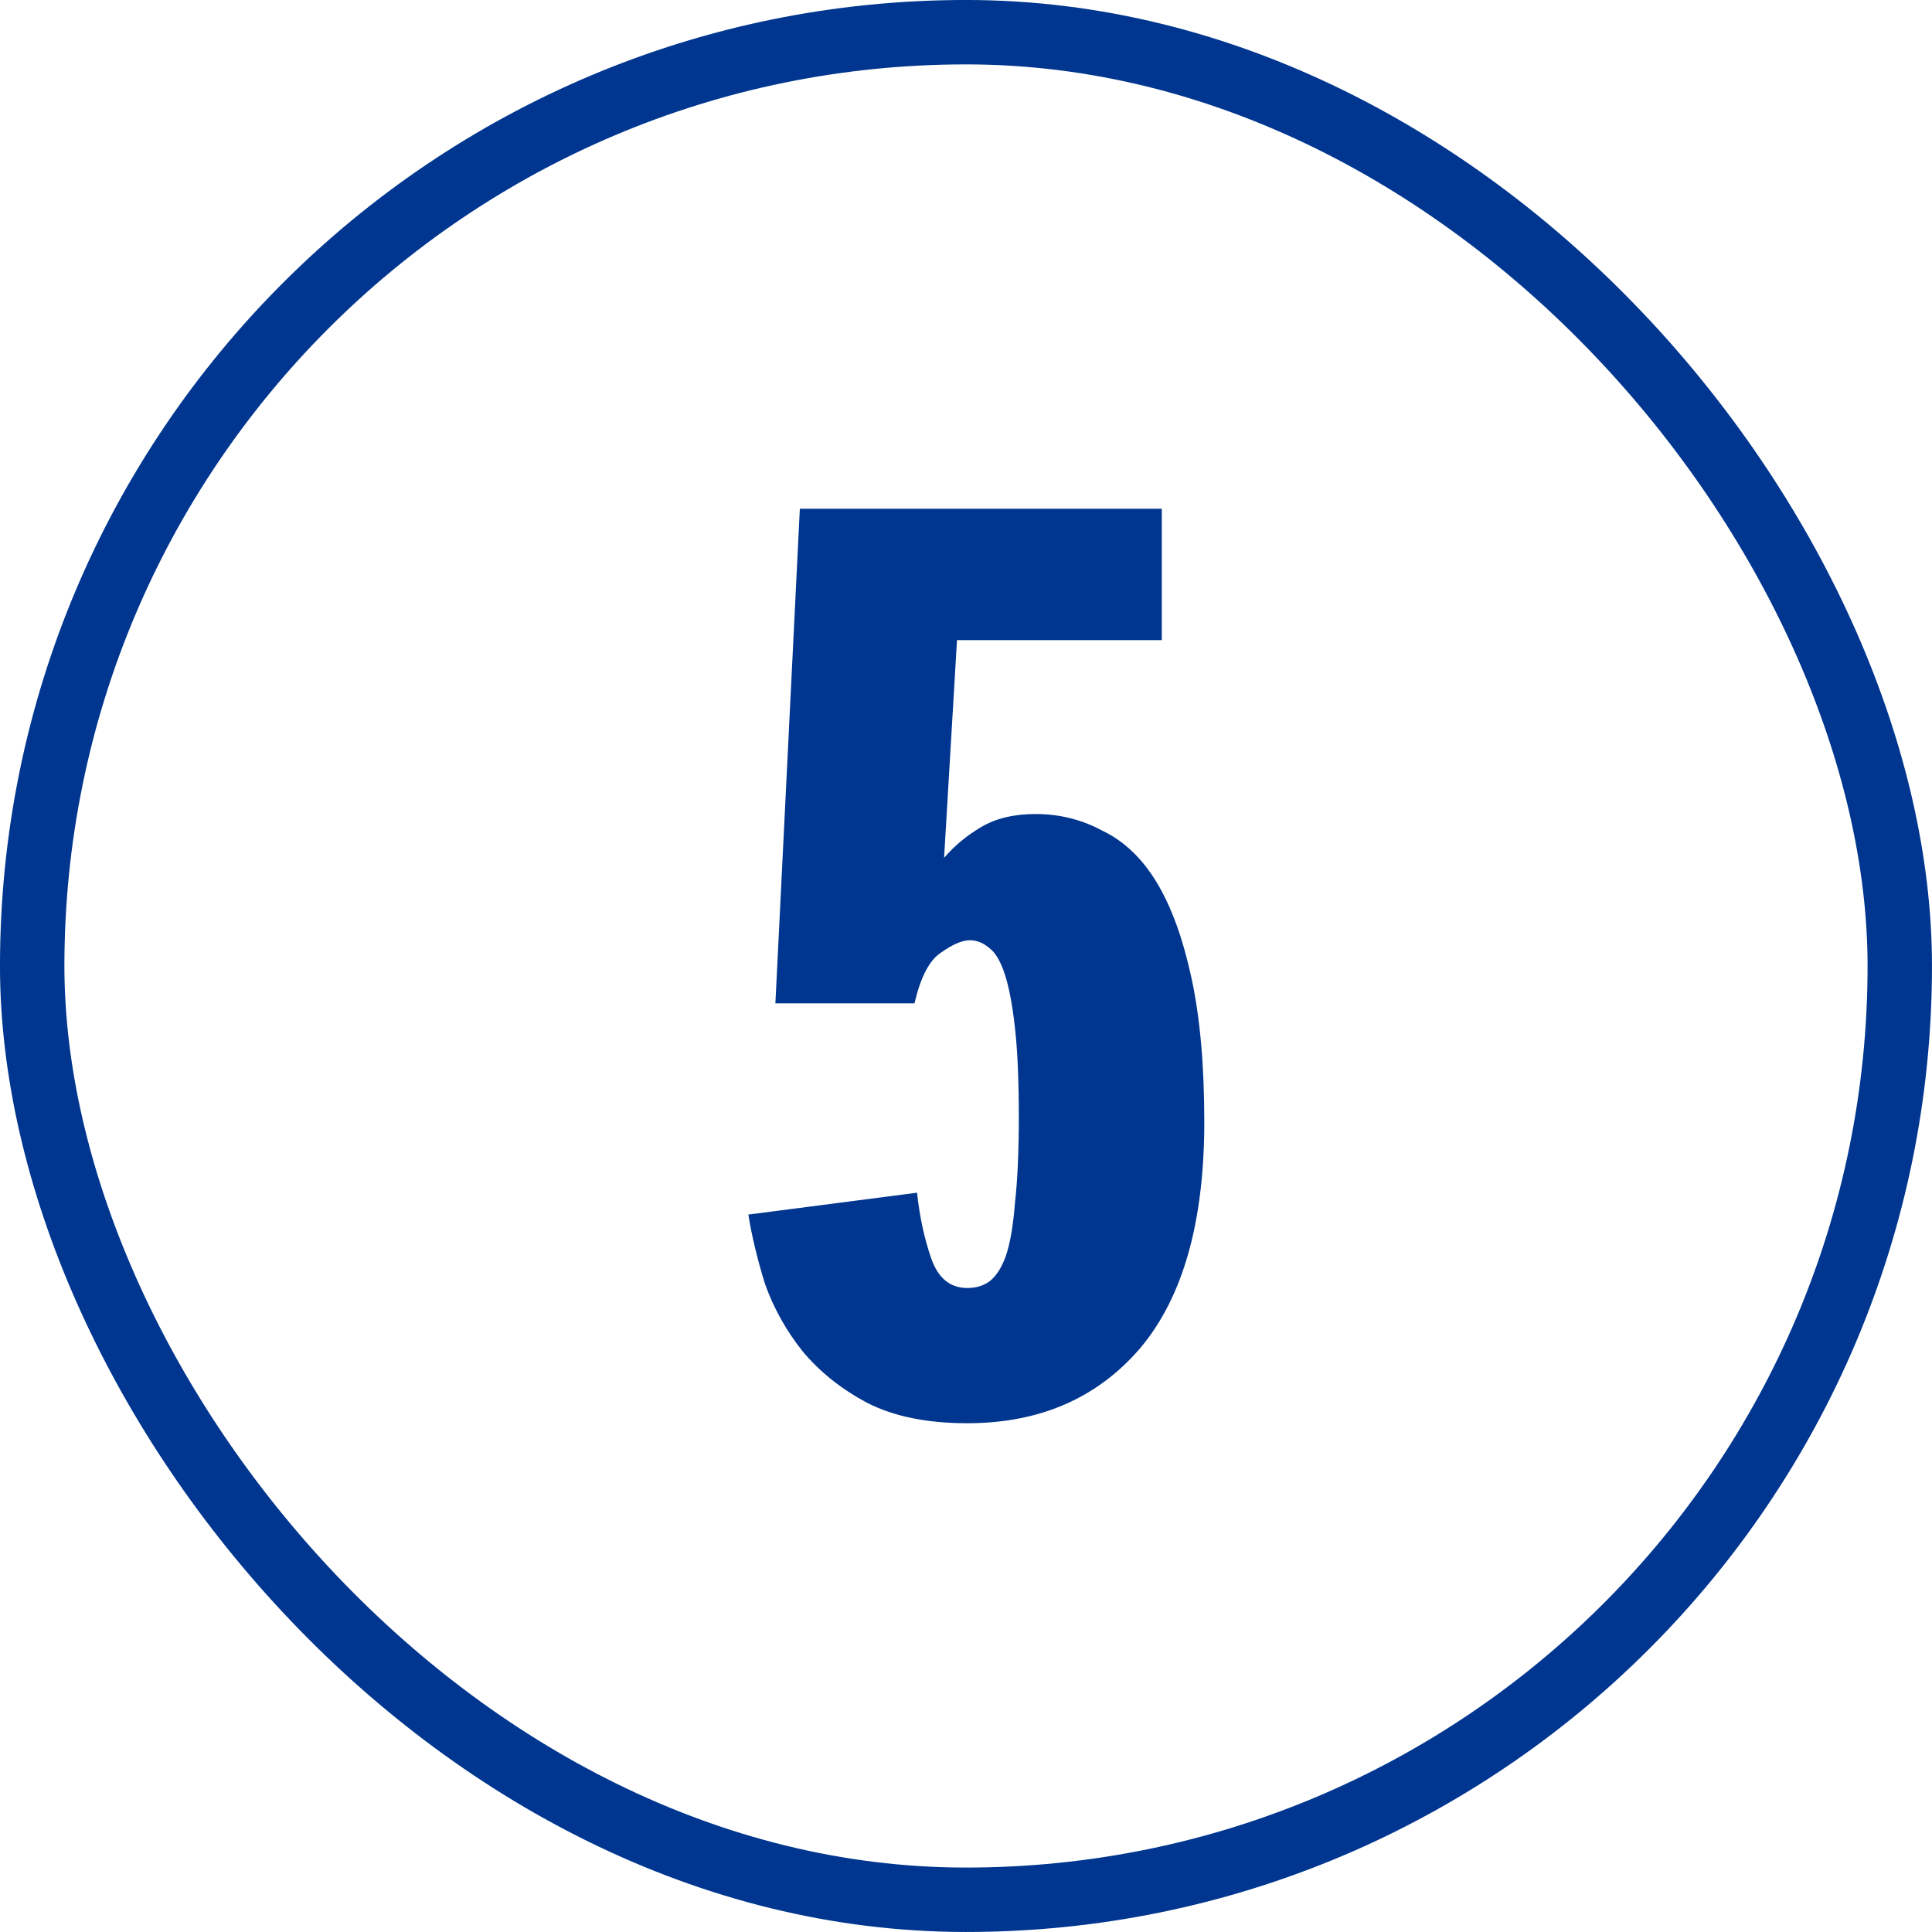
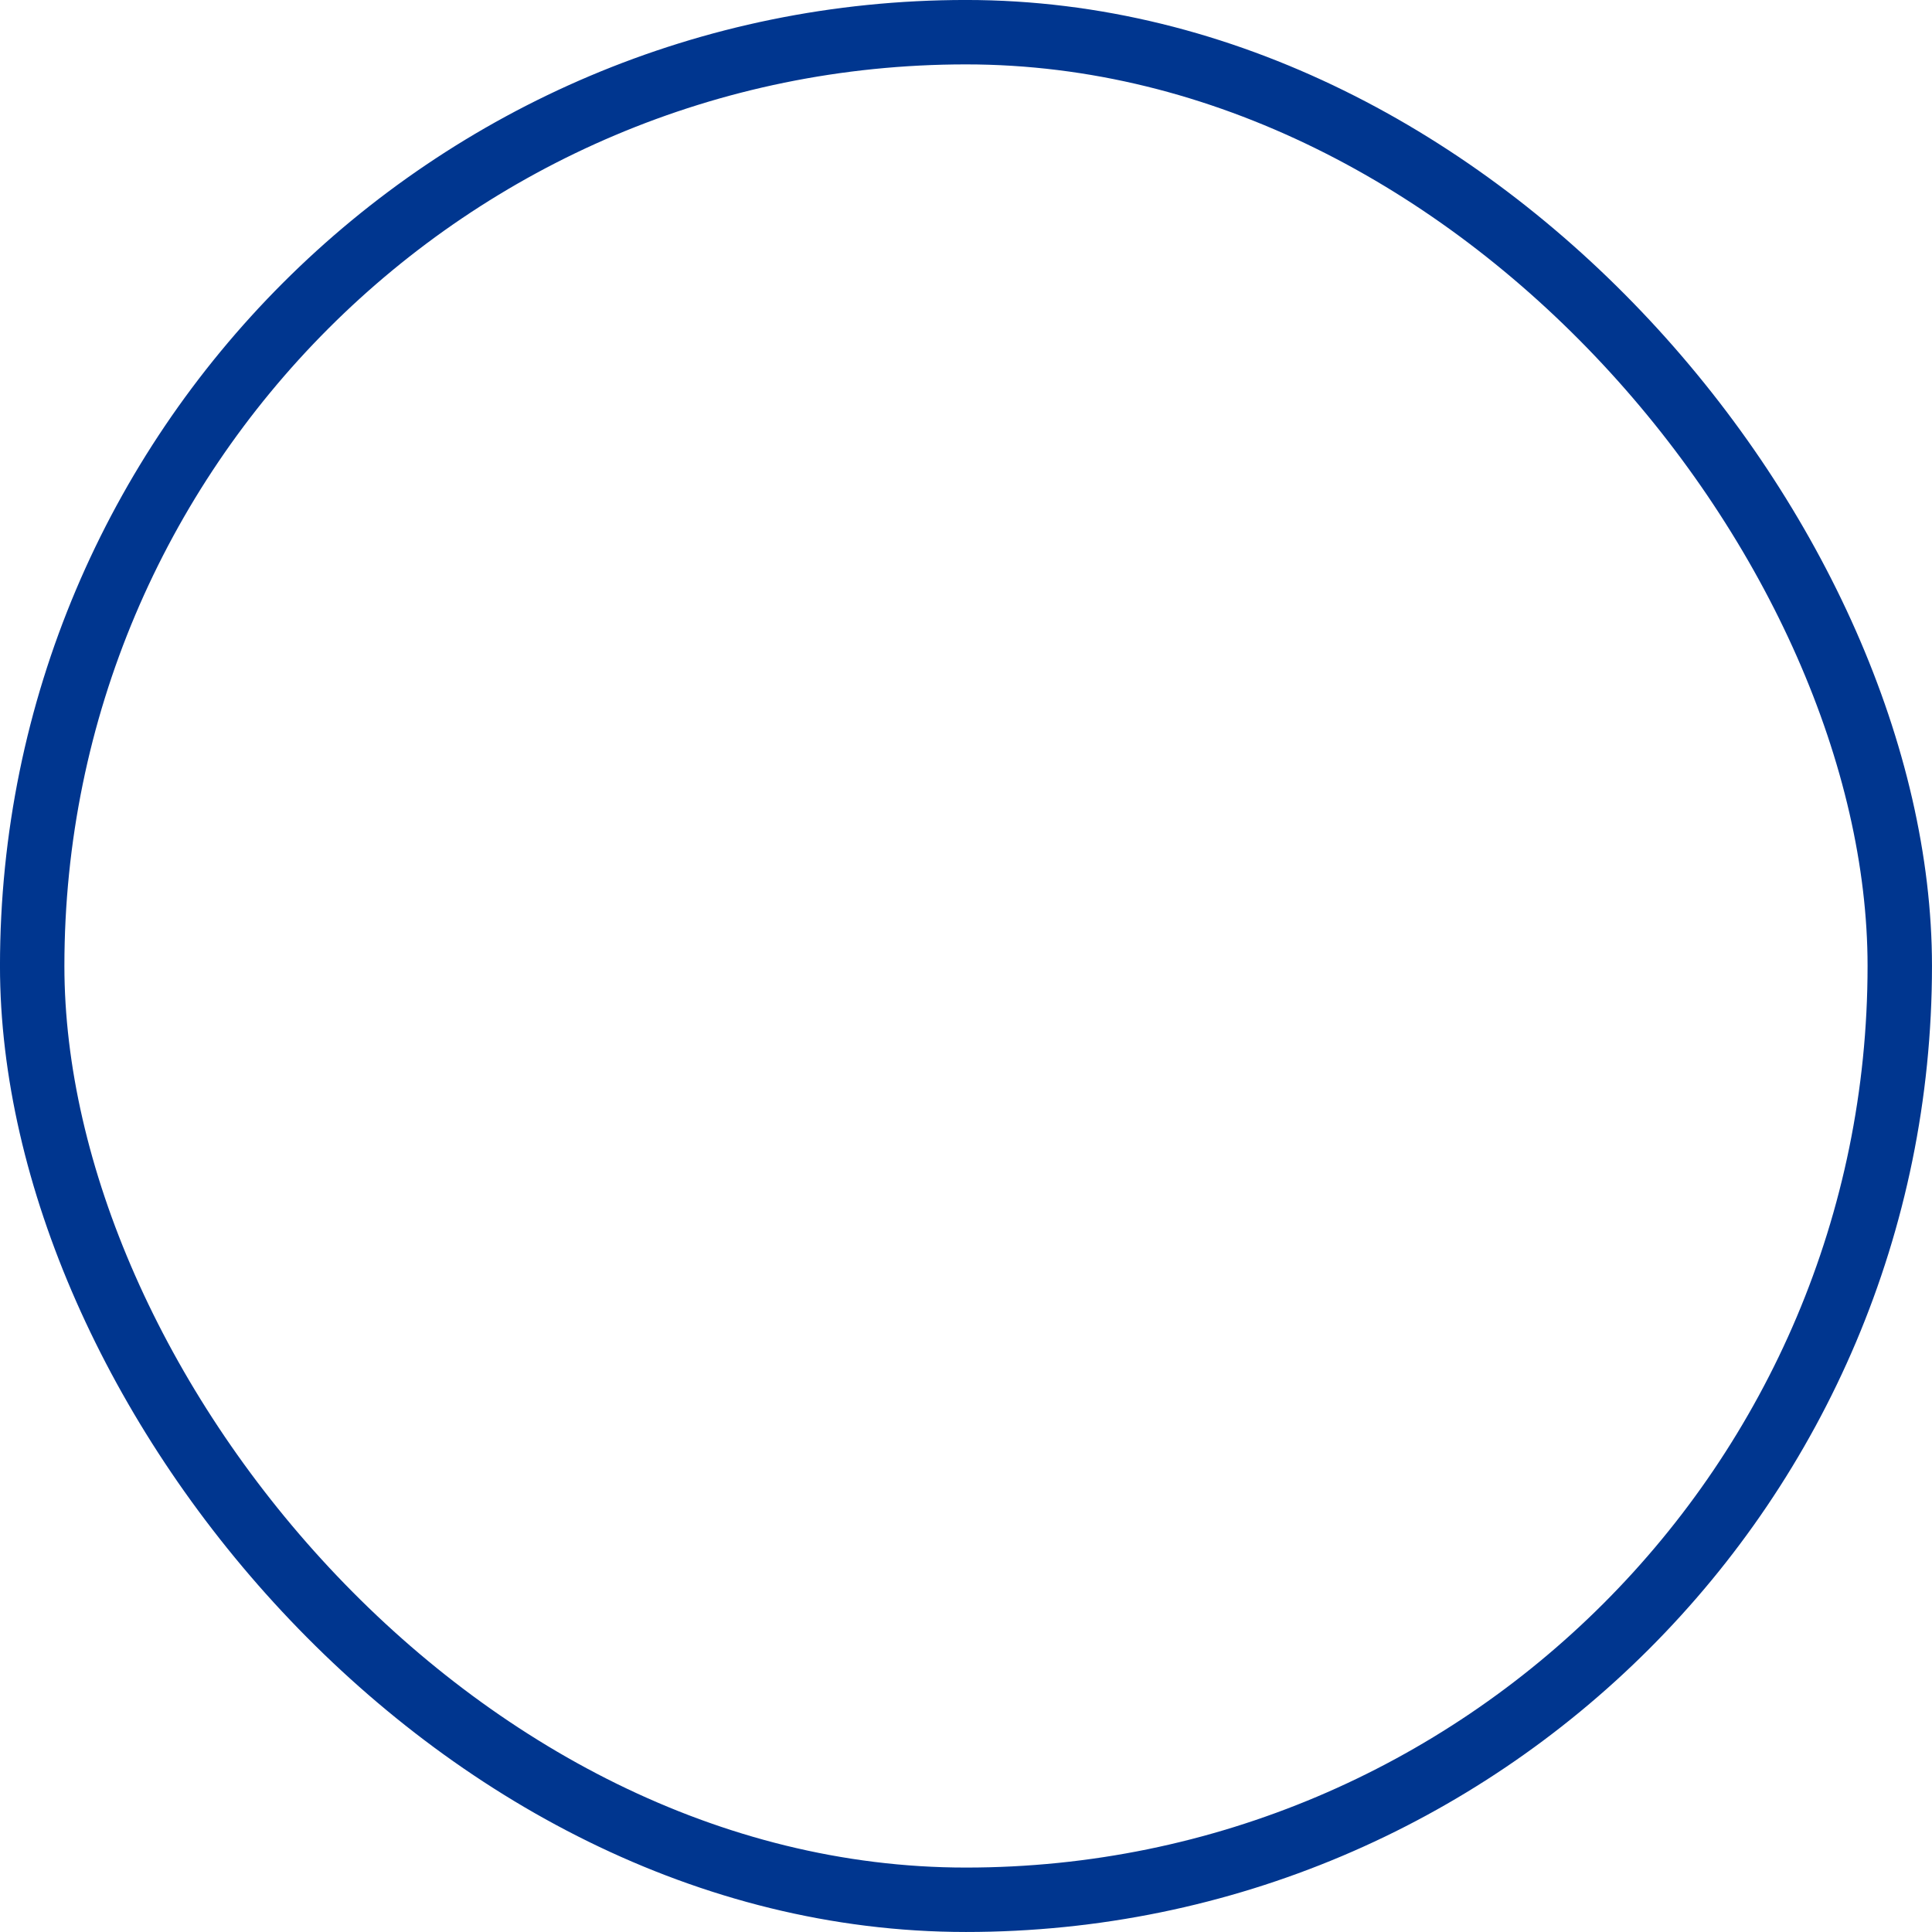
<svg xmlns="http://www.w3.org/2000/svg" width="50" height="50" viewBox="0 0 50 50" fill="none">
  <rect x="0.833" y="0.833" width="48.333" height="48.333" rx="24.167" stroke="#00368F" stroke-width="1.667" />
-   <path d="M25.033 33.333C25.256 33.333 25.445 33.278 25.6 33.167C25.778 33.033 25.922 32.811 26.033 32.5C26.145 32.167 26.222 31.711 26.267 31.133C26.333 30.556 26.367 29.811 26.367 28.9C26.367 27.944 26.333 27.178 26.267 26.6C26.2 26 26.111 25.533 26 25.2C25.889 24.867 25.756 24.644 25.6 24.533C25.445 24.4 25.278 24.333 25.1 24.333C24.9 24.333 24.645 24.444 24.333 24.667C24.044 24.867 23.822 25.3 23.667 25.967H20.067L20.7 13.167H30.067V16.567H24.767L24.433 22.2C24.7 21.889 25.022 21.622 25.4 21.4C25.778 21.178 26.244 21.067 26.8 21.067C27.422 21.067 28 21.211 28.533 21.5C29.089 21.767 29.556 22.211 29.933 22.833C30.311 23.456 30.611 24.278 30.833 25.3C31.056 26.322 31.167 27.567 31.167 29.033C31.167 31.633 30.611 33.589 29.5 34.9C28.389 36.189 26.9 36.833 25.033 36.833C23.989 36.833 23.122 36.656 22.433 36.3C21.767 35.944 21.211 35.5 20.767 34.967C20.345 34.433 20.022 33.856 19.8 33.233C19.6 32.589 19.456 31.989 19.367 31.433L23.733 30.867C23.8 31.489 23.922 32.056 24.1 32.567C24.278 33.078 24.589 33.333 25.033 33.333Z" fill="#00368F" />
</svg>